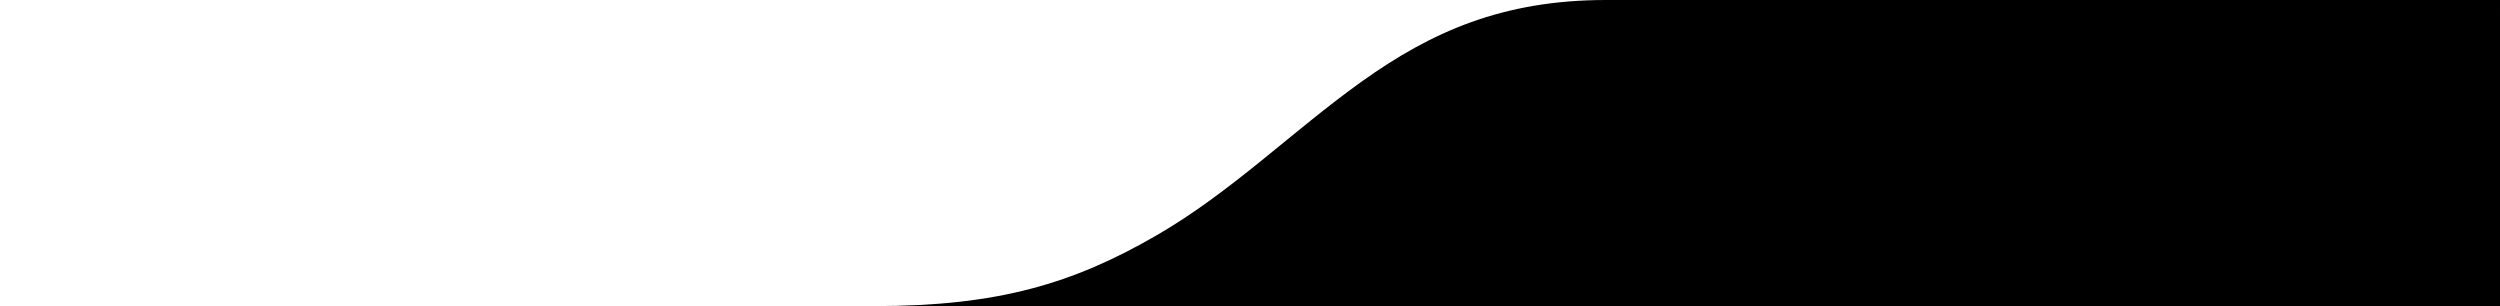
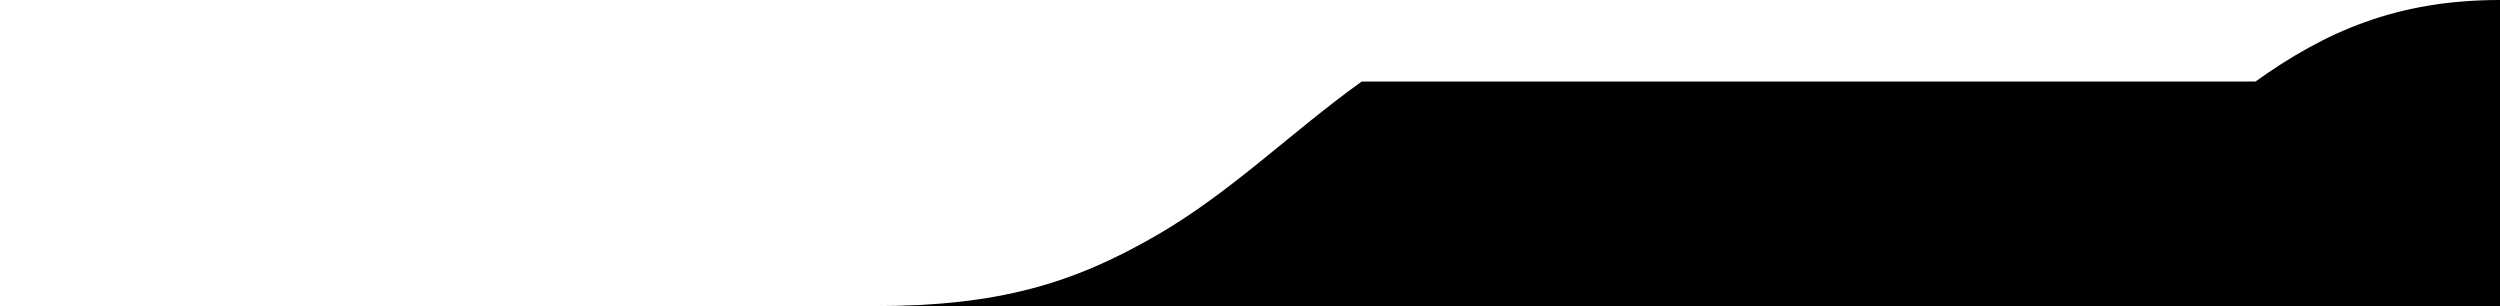
<svg xmlns="http://www.w3.org/2000/svg" viewBox="0 0 3718.5 455.3">
-   <path d="M2025.4 121.3c-103.8 74.2-193.7 164.4-305.4 228.9-123.8 71.6-235.4 105.1-419.3 105.1h2417.8V0H2389.2c-154.1 0-260 47.2-363.8 121.3z" />
+   <path d="M2025.4 121.3c-103.8 74.2-193.7 164.4-305.4 228.9-123.8 71.6-235.4 105.1-419.3 105.1h2417.8V0c-154.1 0-260 47.2-363.8 121.3z" />
</svg>